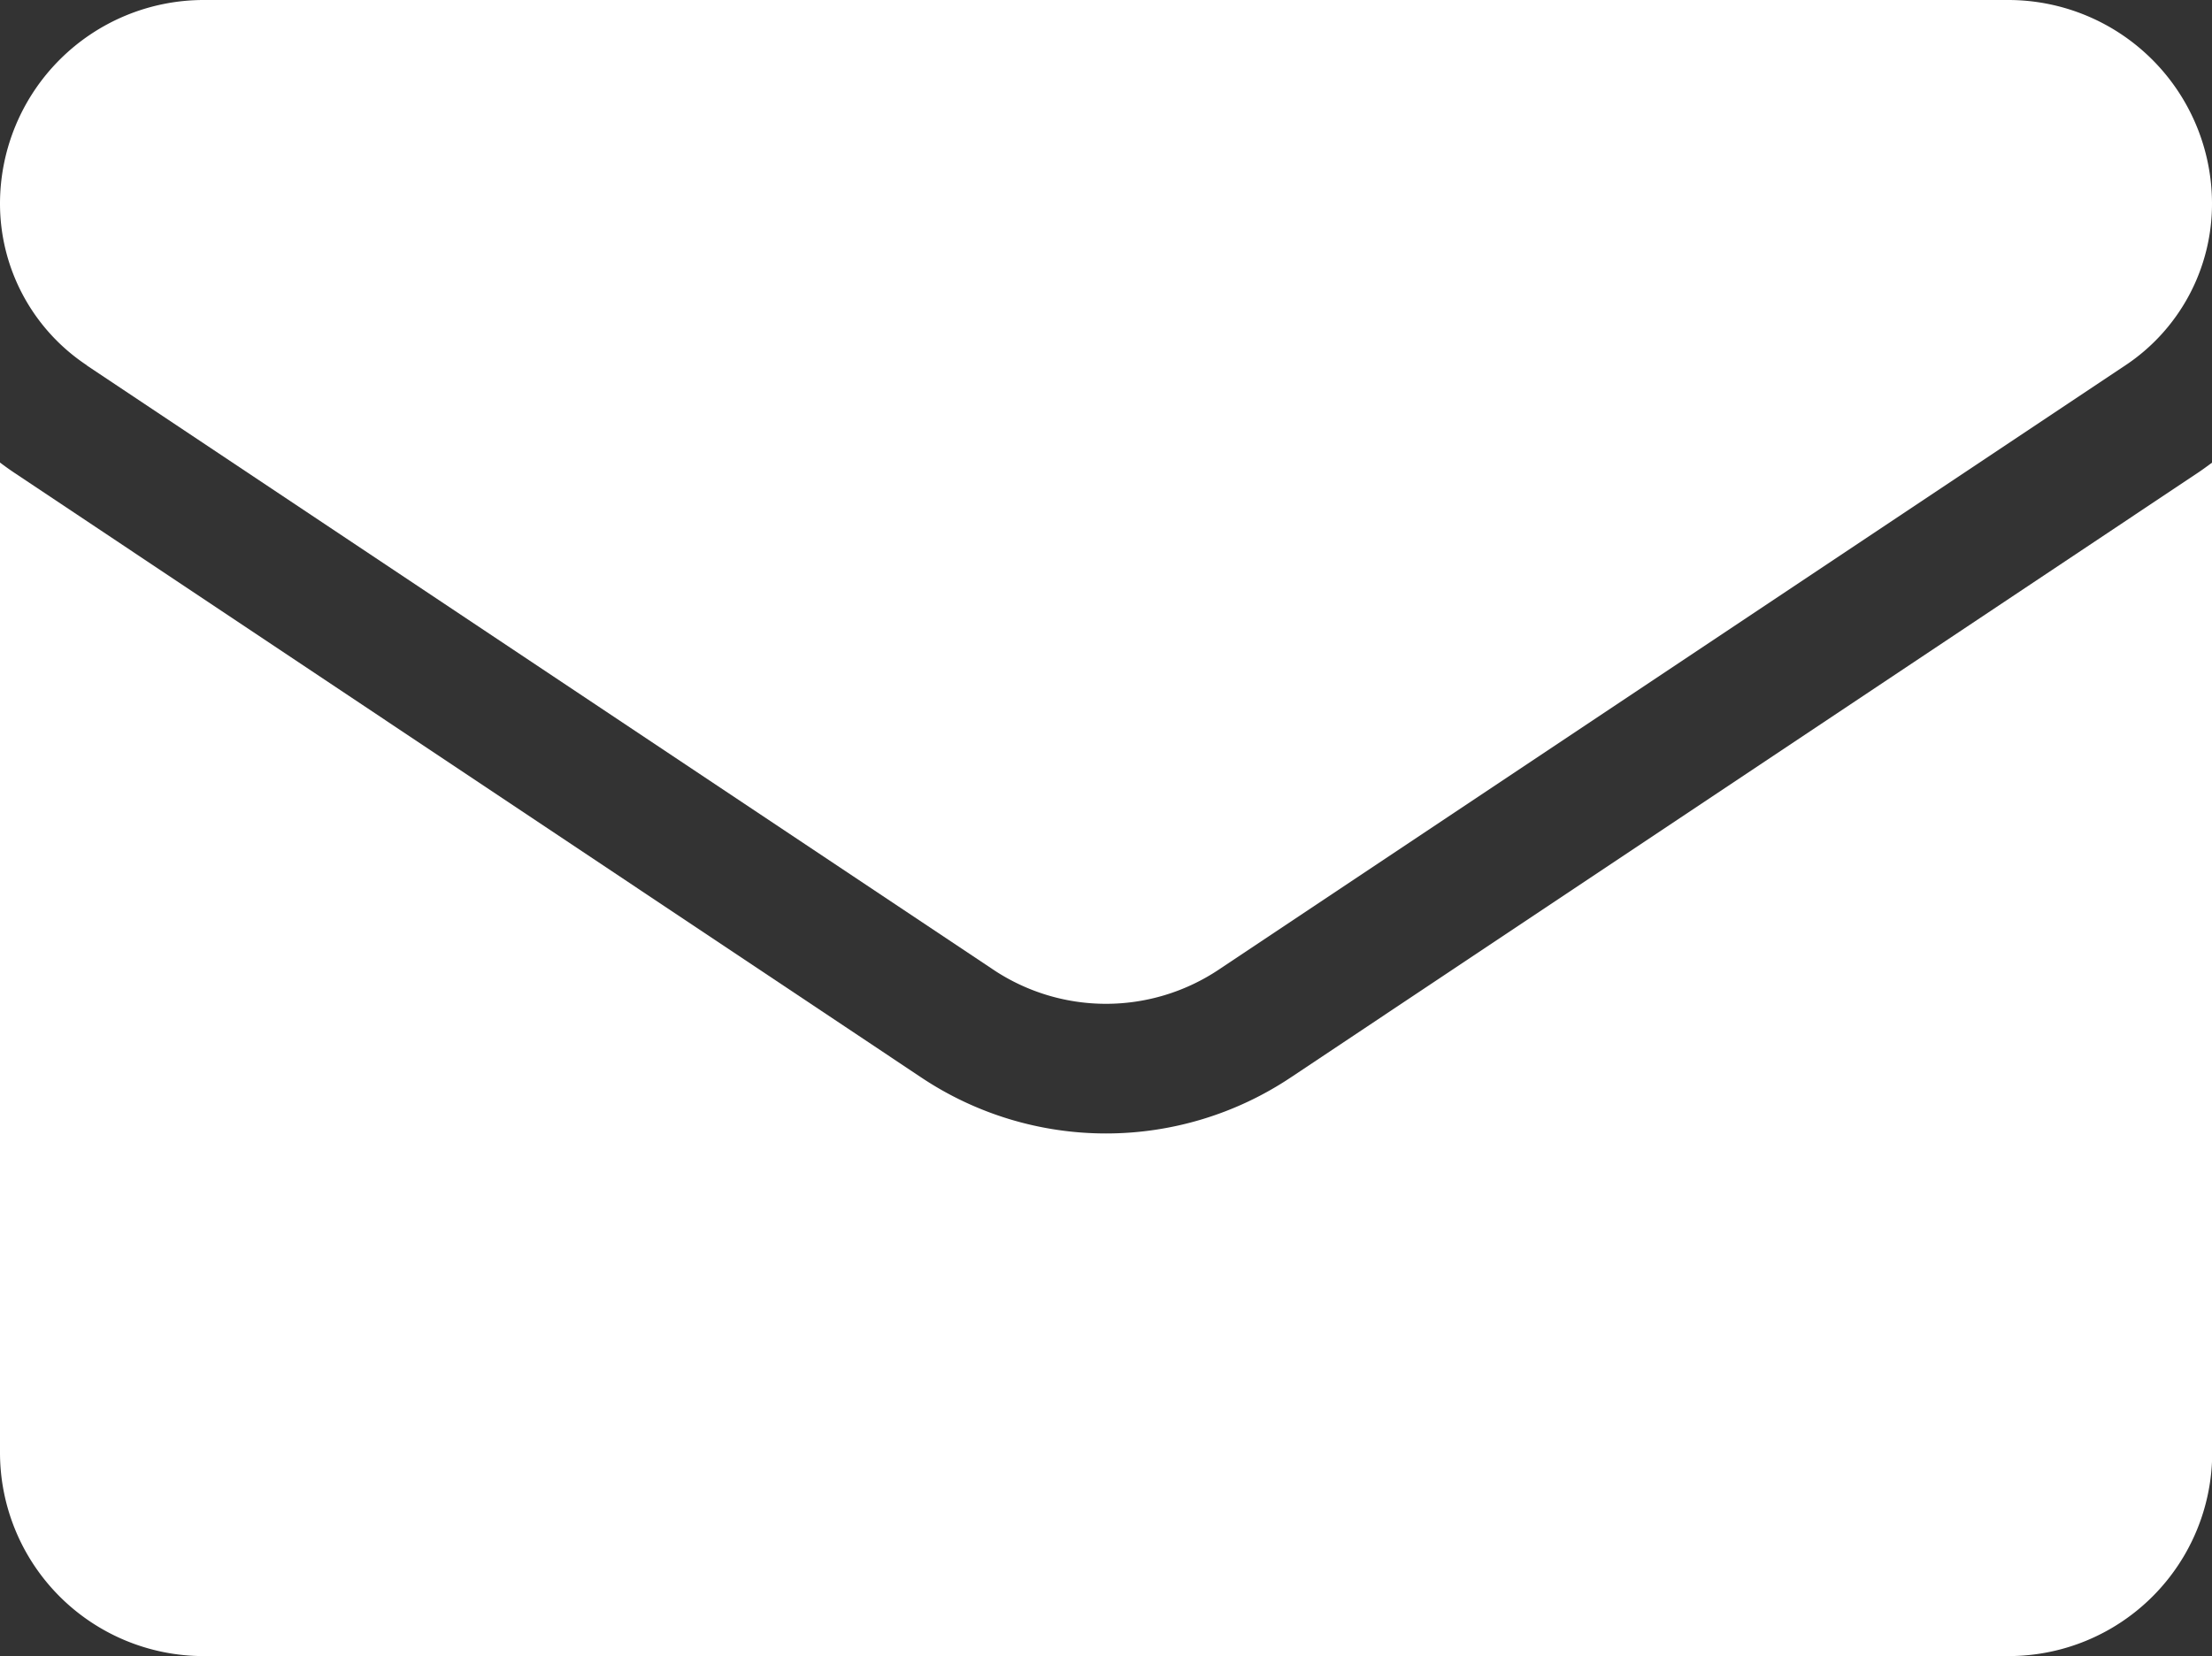
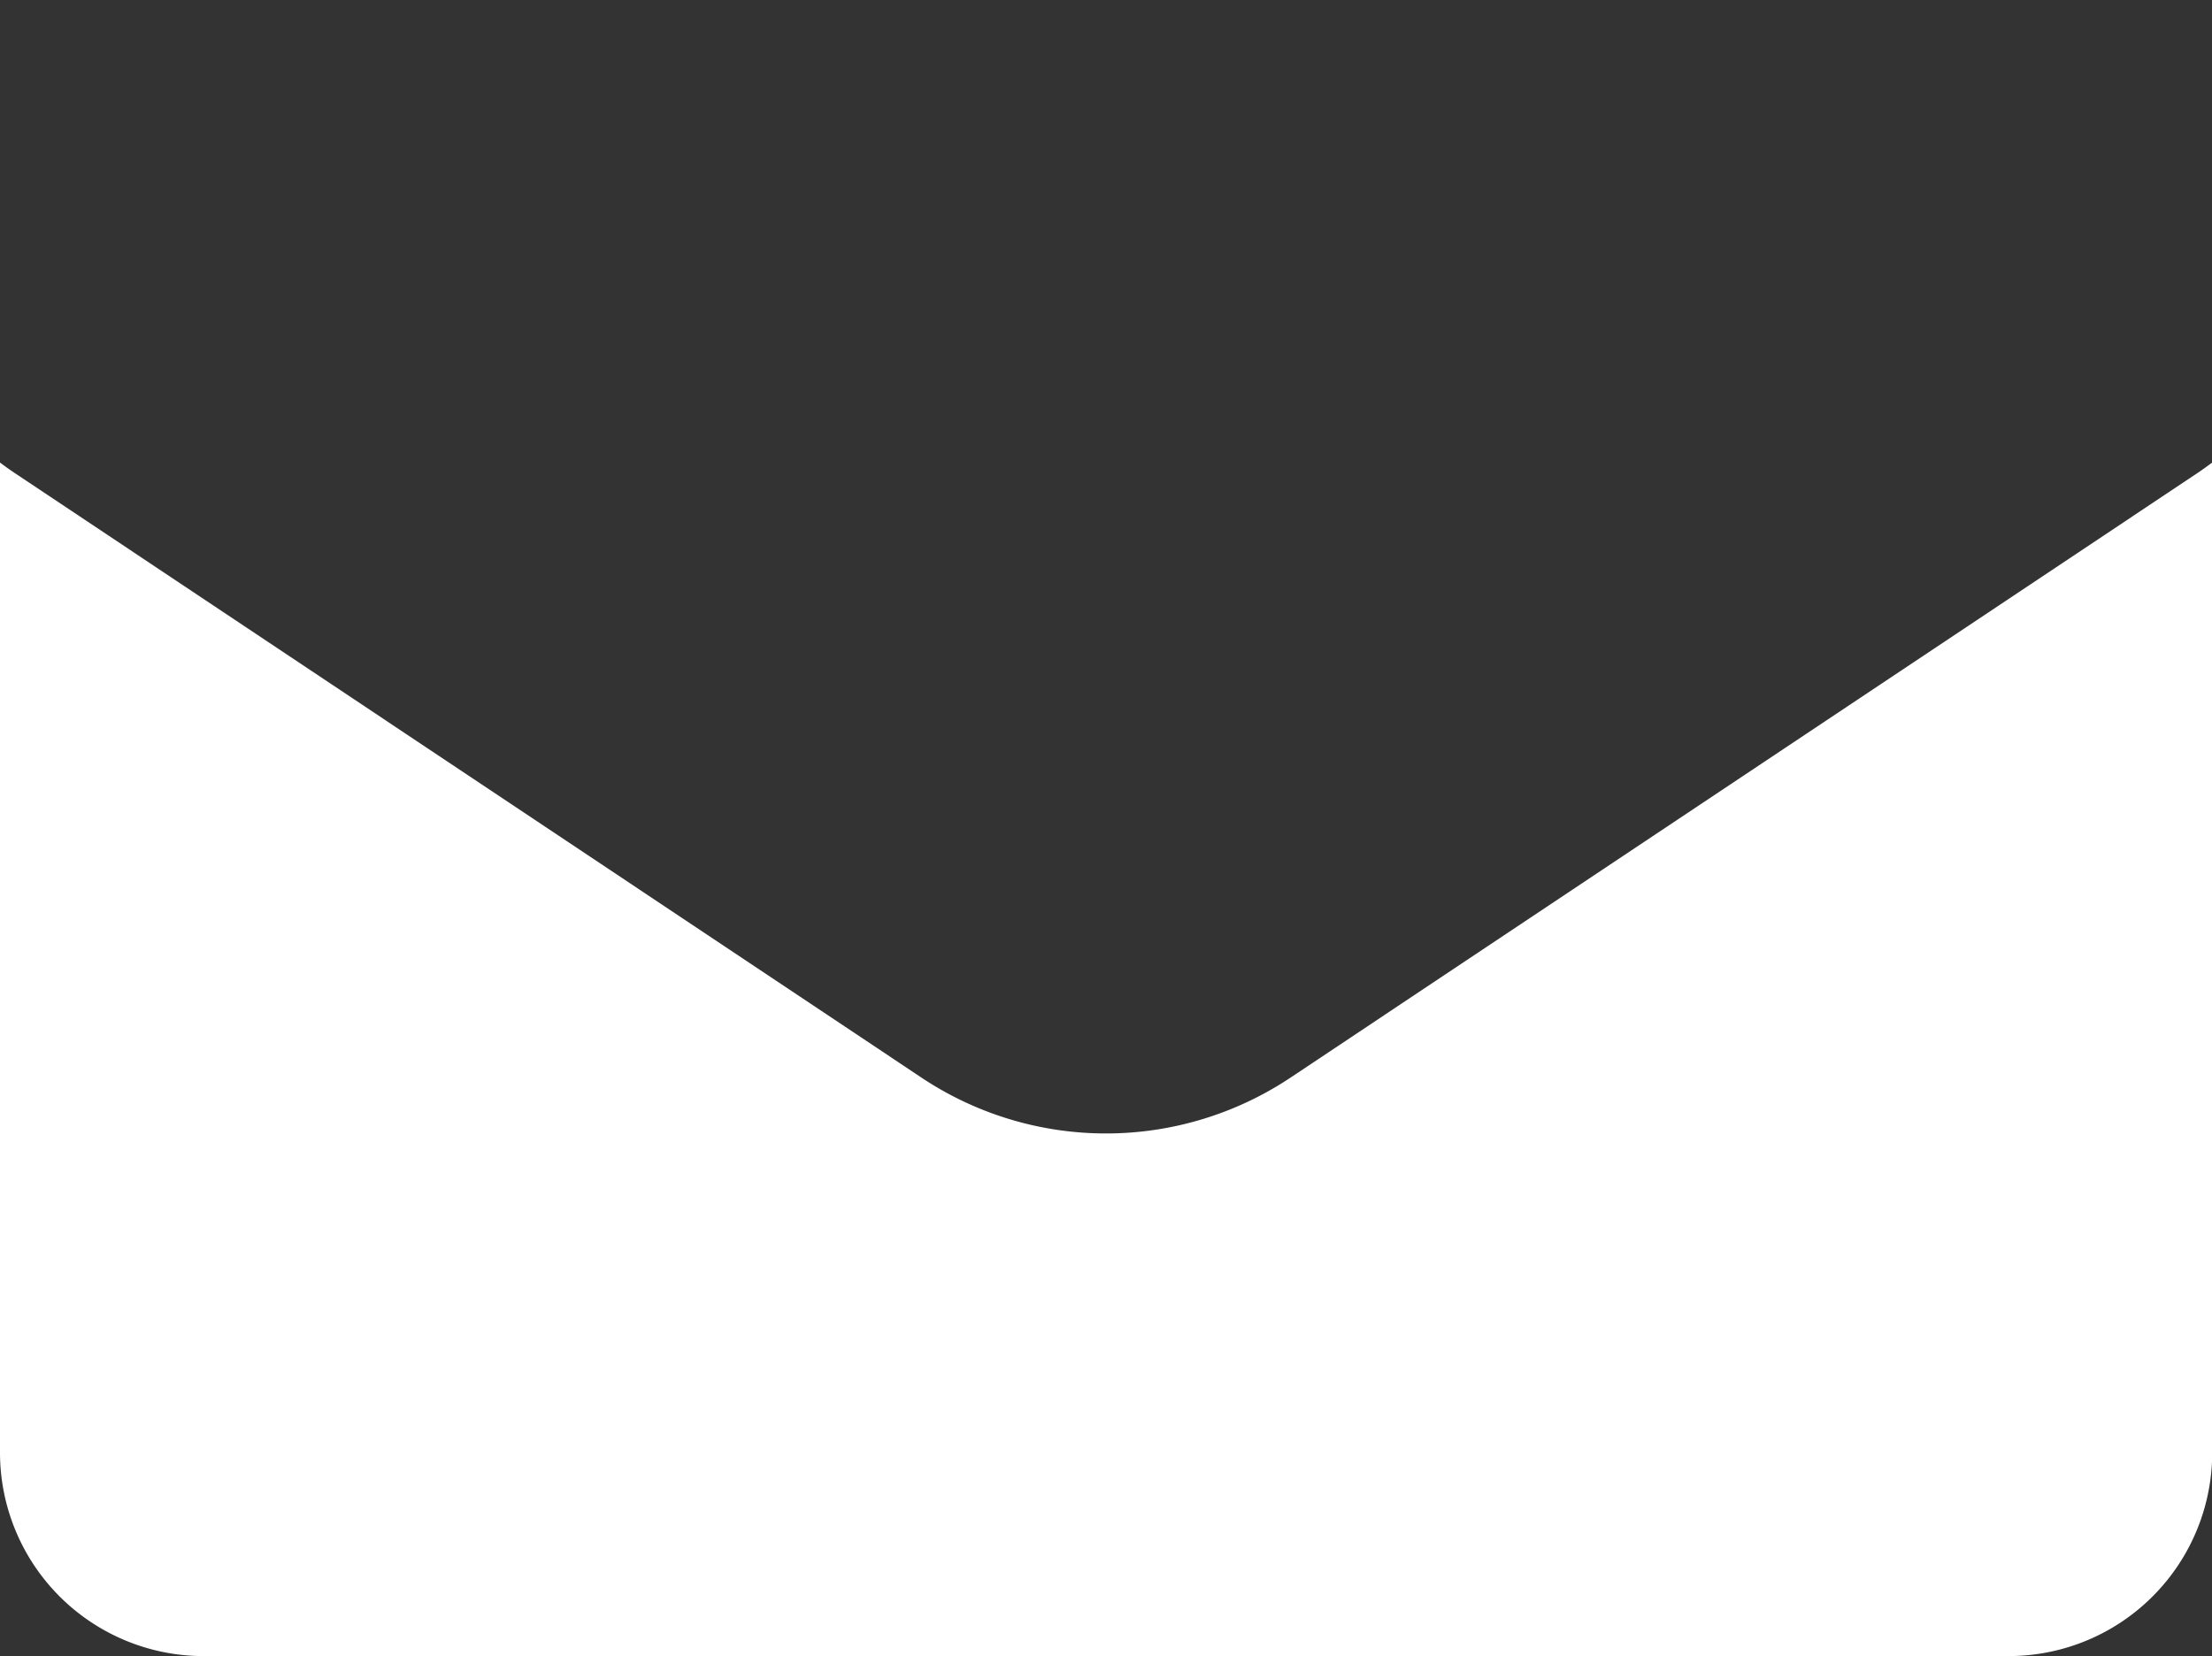
<svg xmlns="http://www.w3.org/2000/svg" width="21.034" height="15.754" viewBox="0 0 21.034 15.754">
  <rect x="0" y="0" width="21.034" height="15.754" fill="#333333" stroke="none" />
  <g id="email" transform="translate(0 -64.266)">
    <path id="Path_2" data-name="Path 2" d="M12.275,177.248a3.164,3.164,0,0,1-3.516,0L.14,171.5q-.072-.048-.14-.1v9.416a1.936,1.936,0,0,0,1.936,1.936H19.1a1.936,1.936,0,0,0,1.936-1.936V171.4c-.046.034-.092.068-.14.1Z" transform="translate(0 -102.735)" fill="#fff" />
-     <path id="Path_3" data-name="Path 3" d="M.824,67.741l8.619,5.746a1.931,1.931,0,0,0,2.148,0l8.619-5.746a1.845,1.845,0,0,0,.824-1.54A1.938,1.938,0,0,0,19.1,64.266H1.936A1.938,1.938,0,0,0,0,66.2a1.845,1.845,0,0,0,.824,1.539Z" fill="#fff" />
  </g>
</svg>